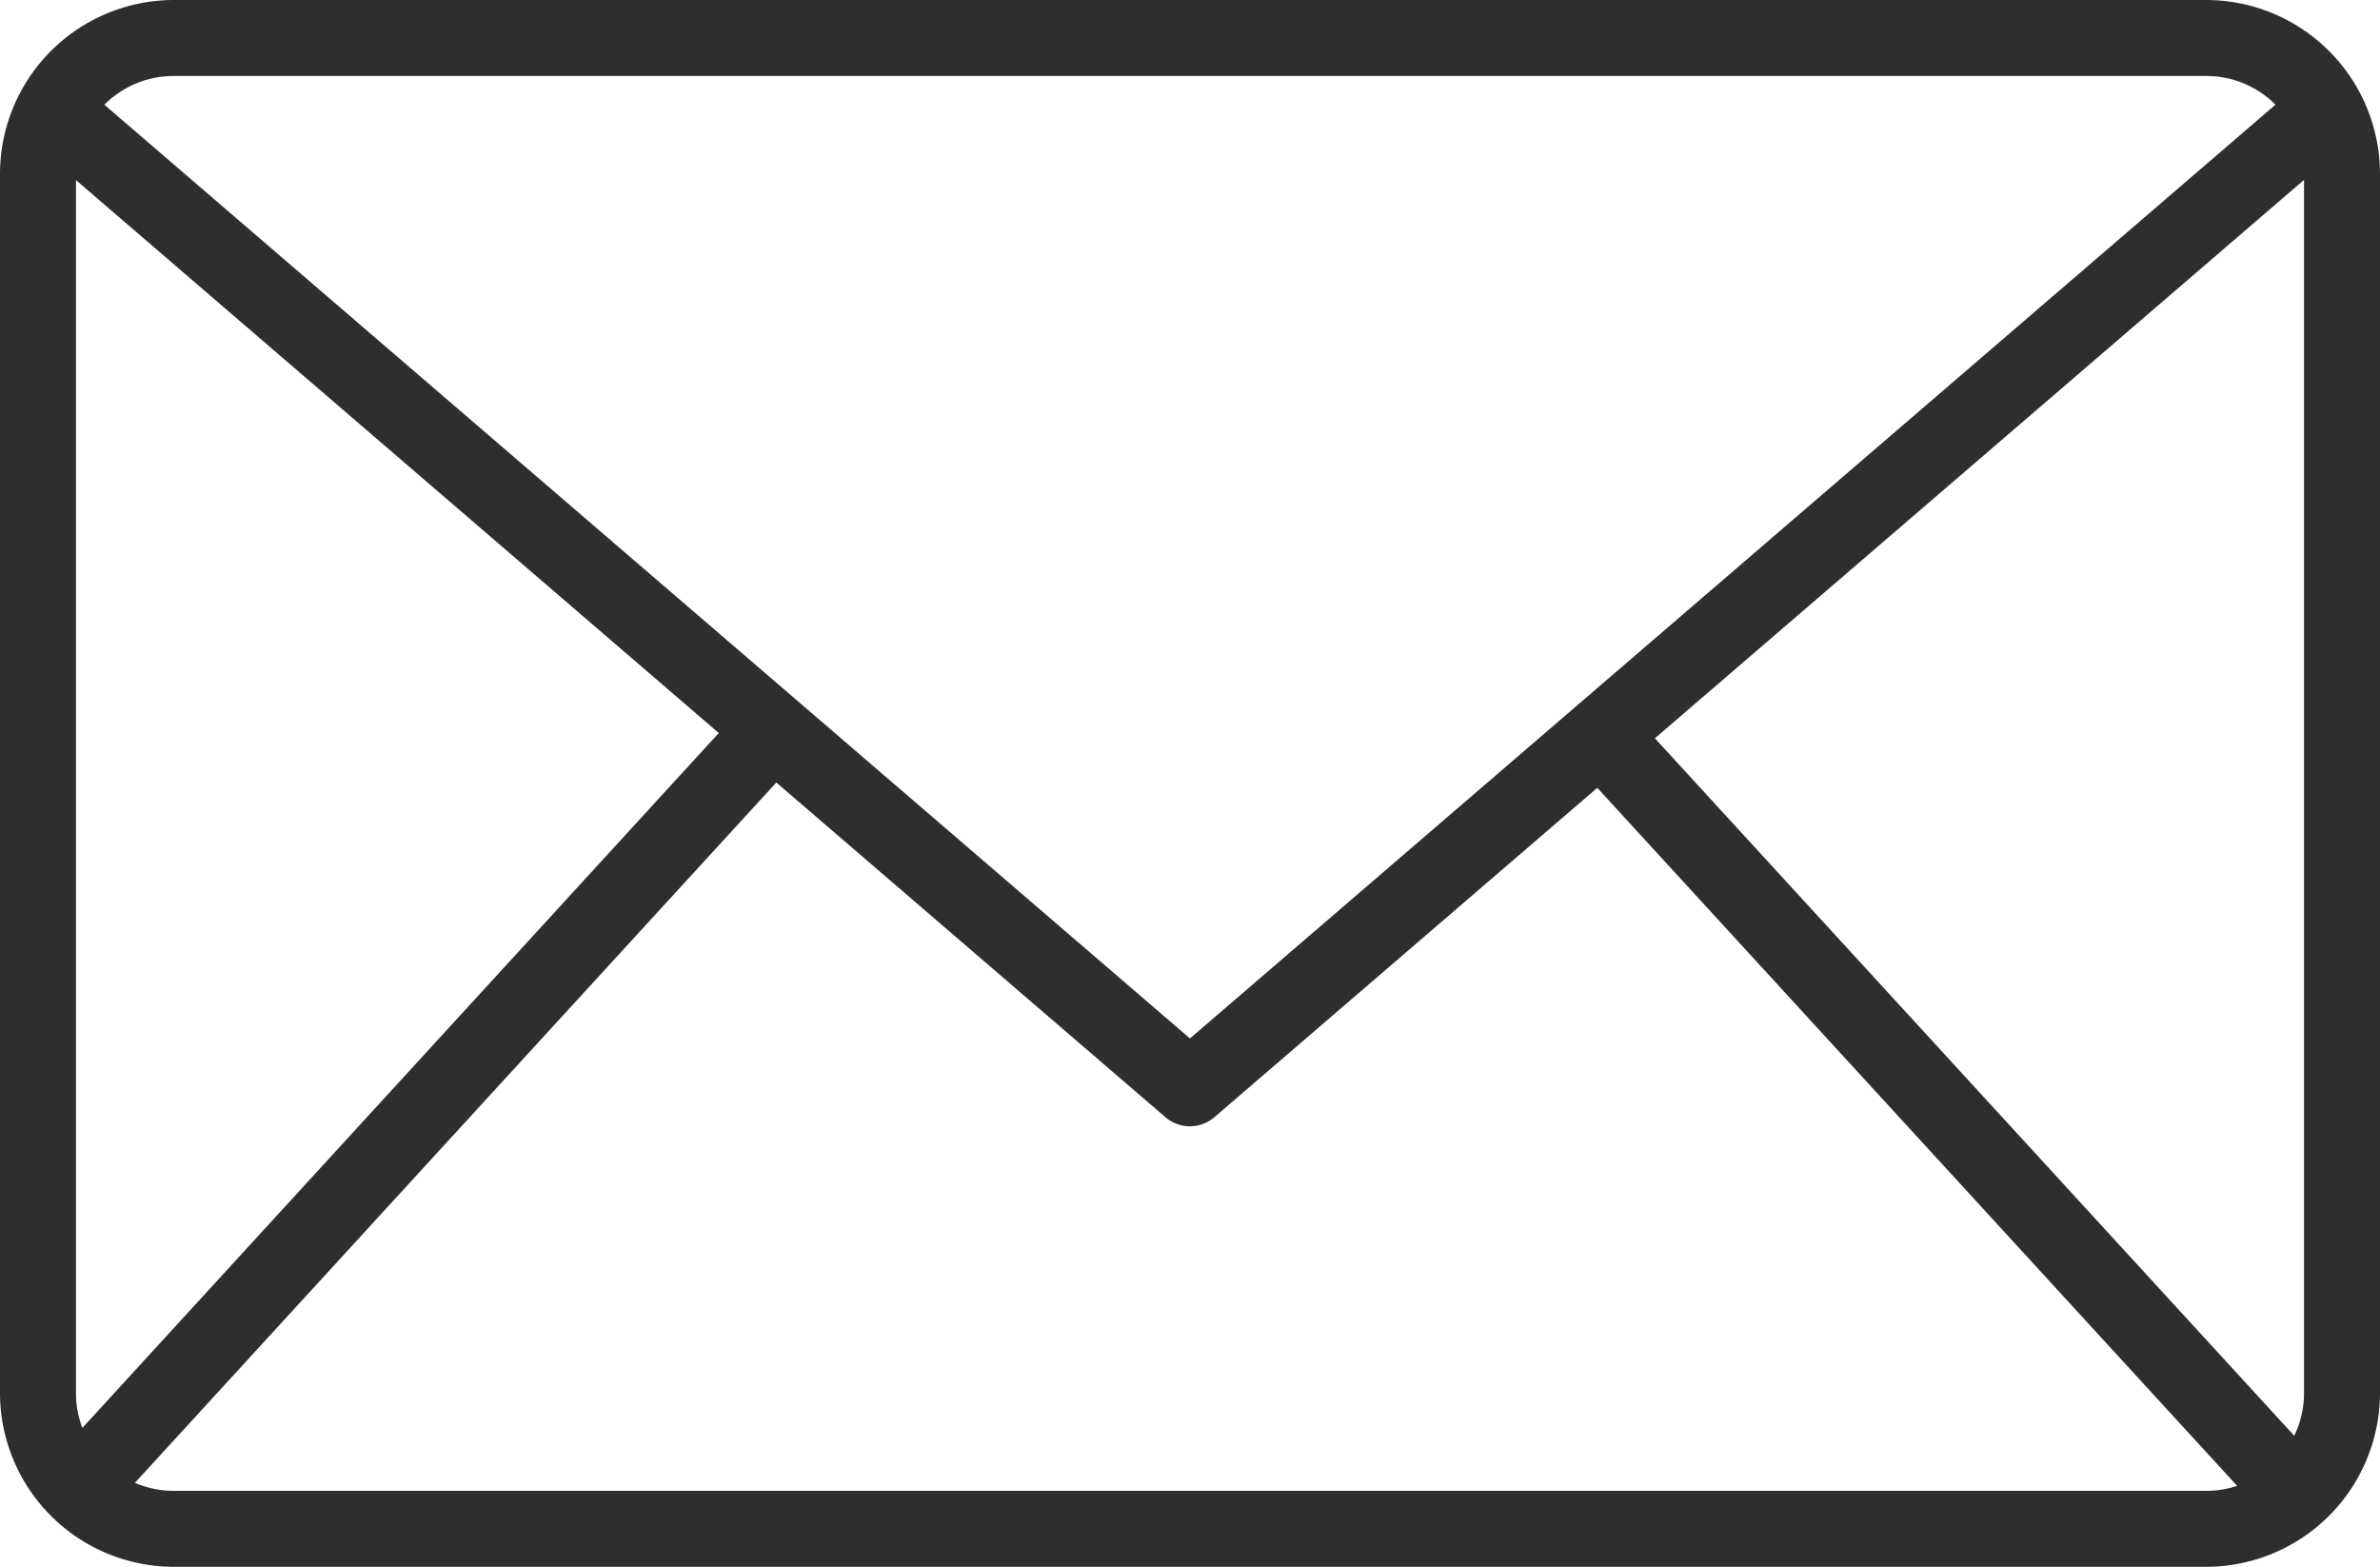
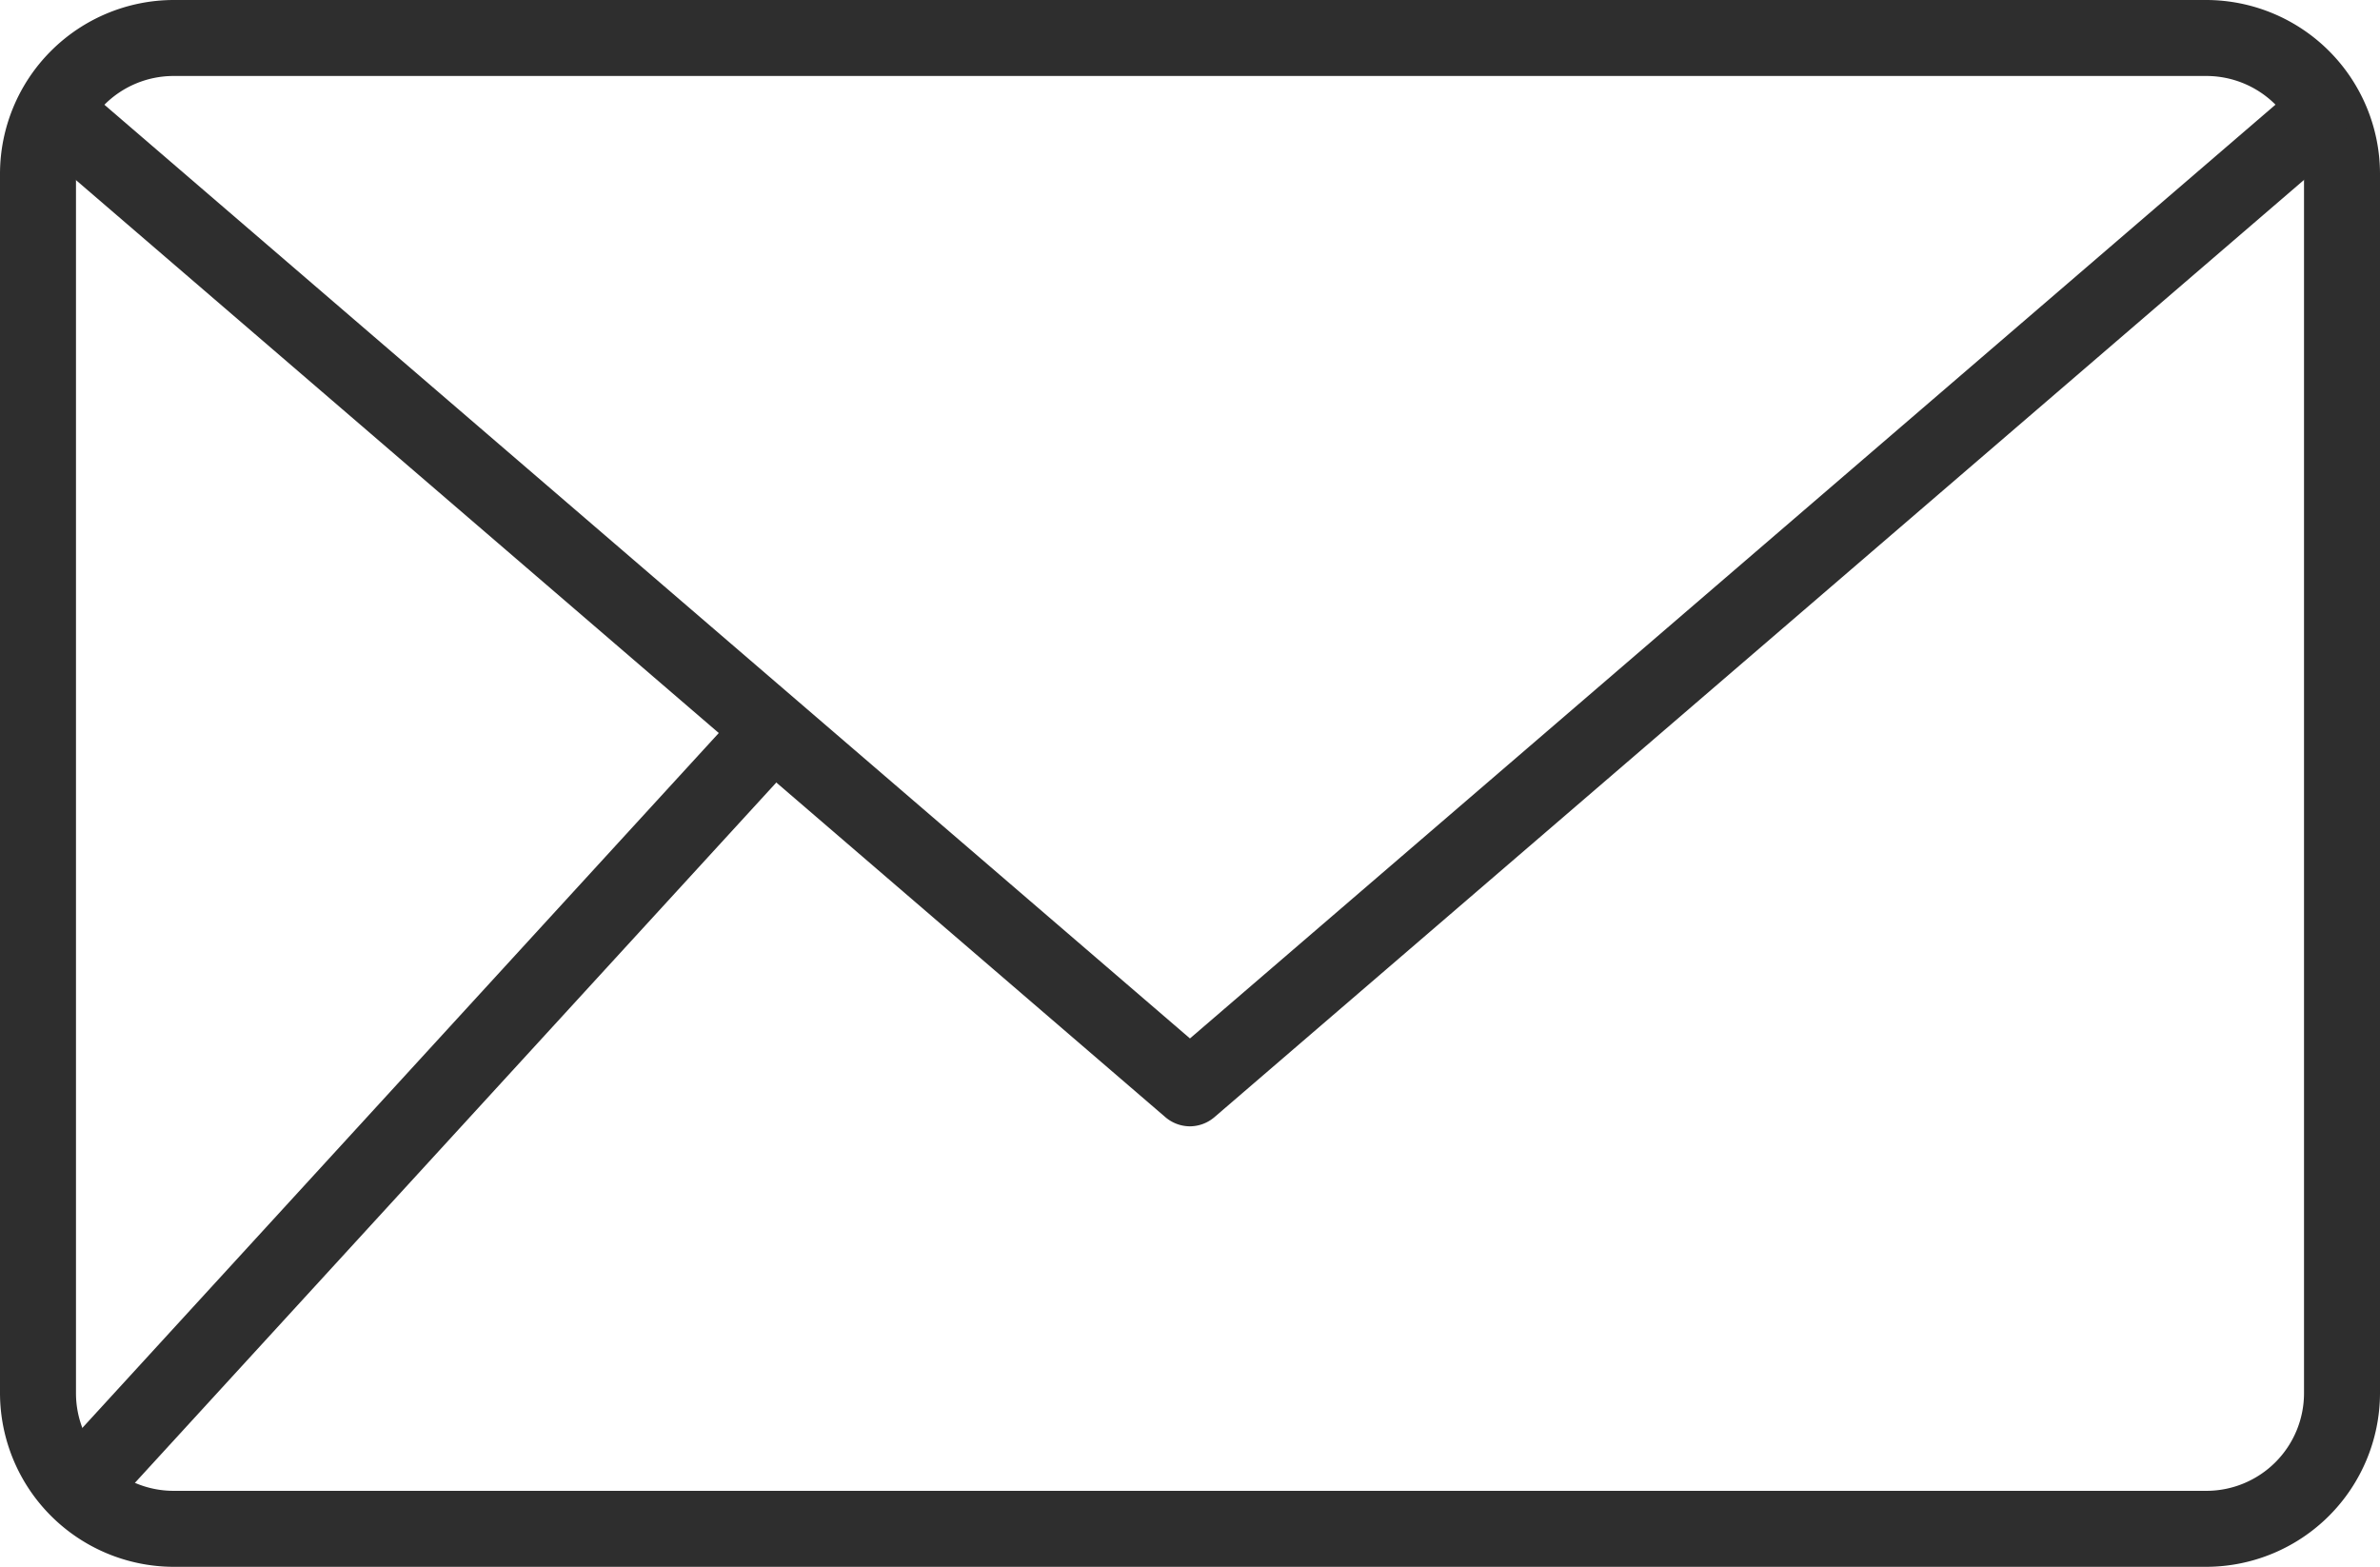
<svg xmlns="http://www.w3.org/2000/svg" width="58.008" height="38.188" viewBox="0 0 58.008 38.188">
  <g id="_2_PT" data-name=" 2 PT" transform="translate(-87.632 -99.286)">
    <g id="Group_87" data-name="Group 87">
      <g id="Group_83" data-name="Group 83">
        <path id="Path_41" data-name="Path 41" d="M91.861,137.474a4.241,4.241,0,0,1-4.229-4.229v-29.73a4.241,4.241,0,0,1,4.229-4.229H141.41a4.242,4.242,0,0,1,4.23,4.229v29.73a4.242,4.242,0,0,1-4.23,4.229Zm0-36.336a2.379,2.379,0,0,0-2.377,2.377v29.73a2.379,2.379,0,0,0,2.377,2.377H141.41a2.38,2.38,0,0,0,2.378-2.377v-29.73a2.38,2.38,0,0,0-2.378-2.377Z" fill="#2e2e2e" />
      </g>
      <g id="Group_84" data-name="Group 84">
        <path id="Path_42" data-name="Path 42" d="M116.635,126.738a.928.928,0,0,1-.6-.224l-27.774-23.89,1.2-1.4,27.174,23.372,27.17-23.372,1.2,1.4-27.773,23.89a.928.928,0,0,1-.6.224Z" fill="#2e2e2e" />
      </g>
      <g id="Group_85" data-name="Group 85">
-         <rect id="Rectangle_65" data-name="Rectangle 65" width="1.851" height="25.305" transform="translate(125.88 117.743) rotate(-42.51)" fill="#2e2e2e" />
-       </g>
+         </g>
      <g id="Group_86" data-name="Group 86">
        <rect id="Rectangle_66" data-name="Rectangle 66" width="25.284" height="1.85" transform="matrix(0.675, -0.737, 0.737, 0.675, 88.775, 135.032)" fill="#2e2e2e" />
      </g>
    </g>
  </g>
</svg>